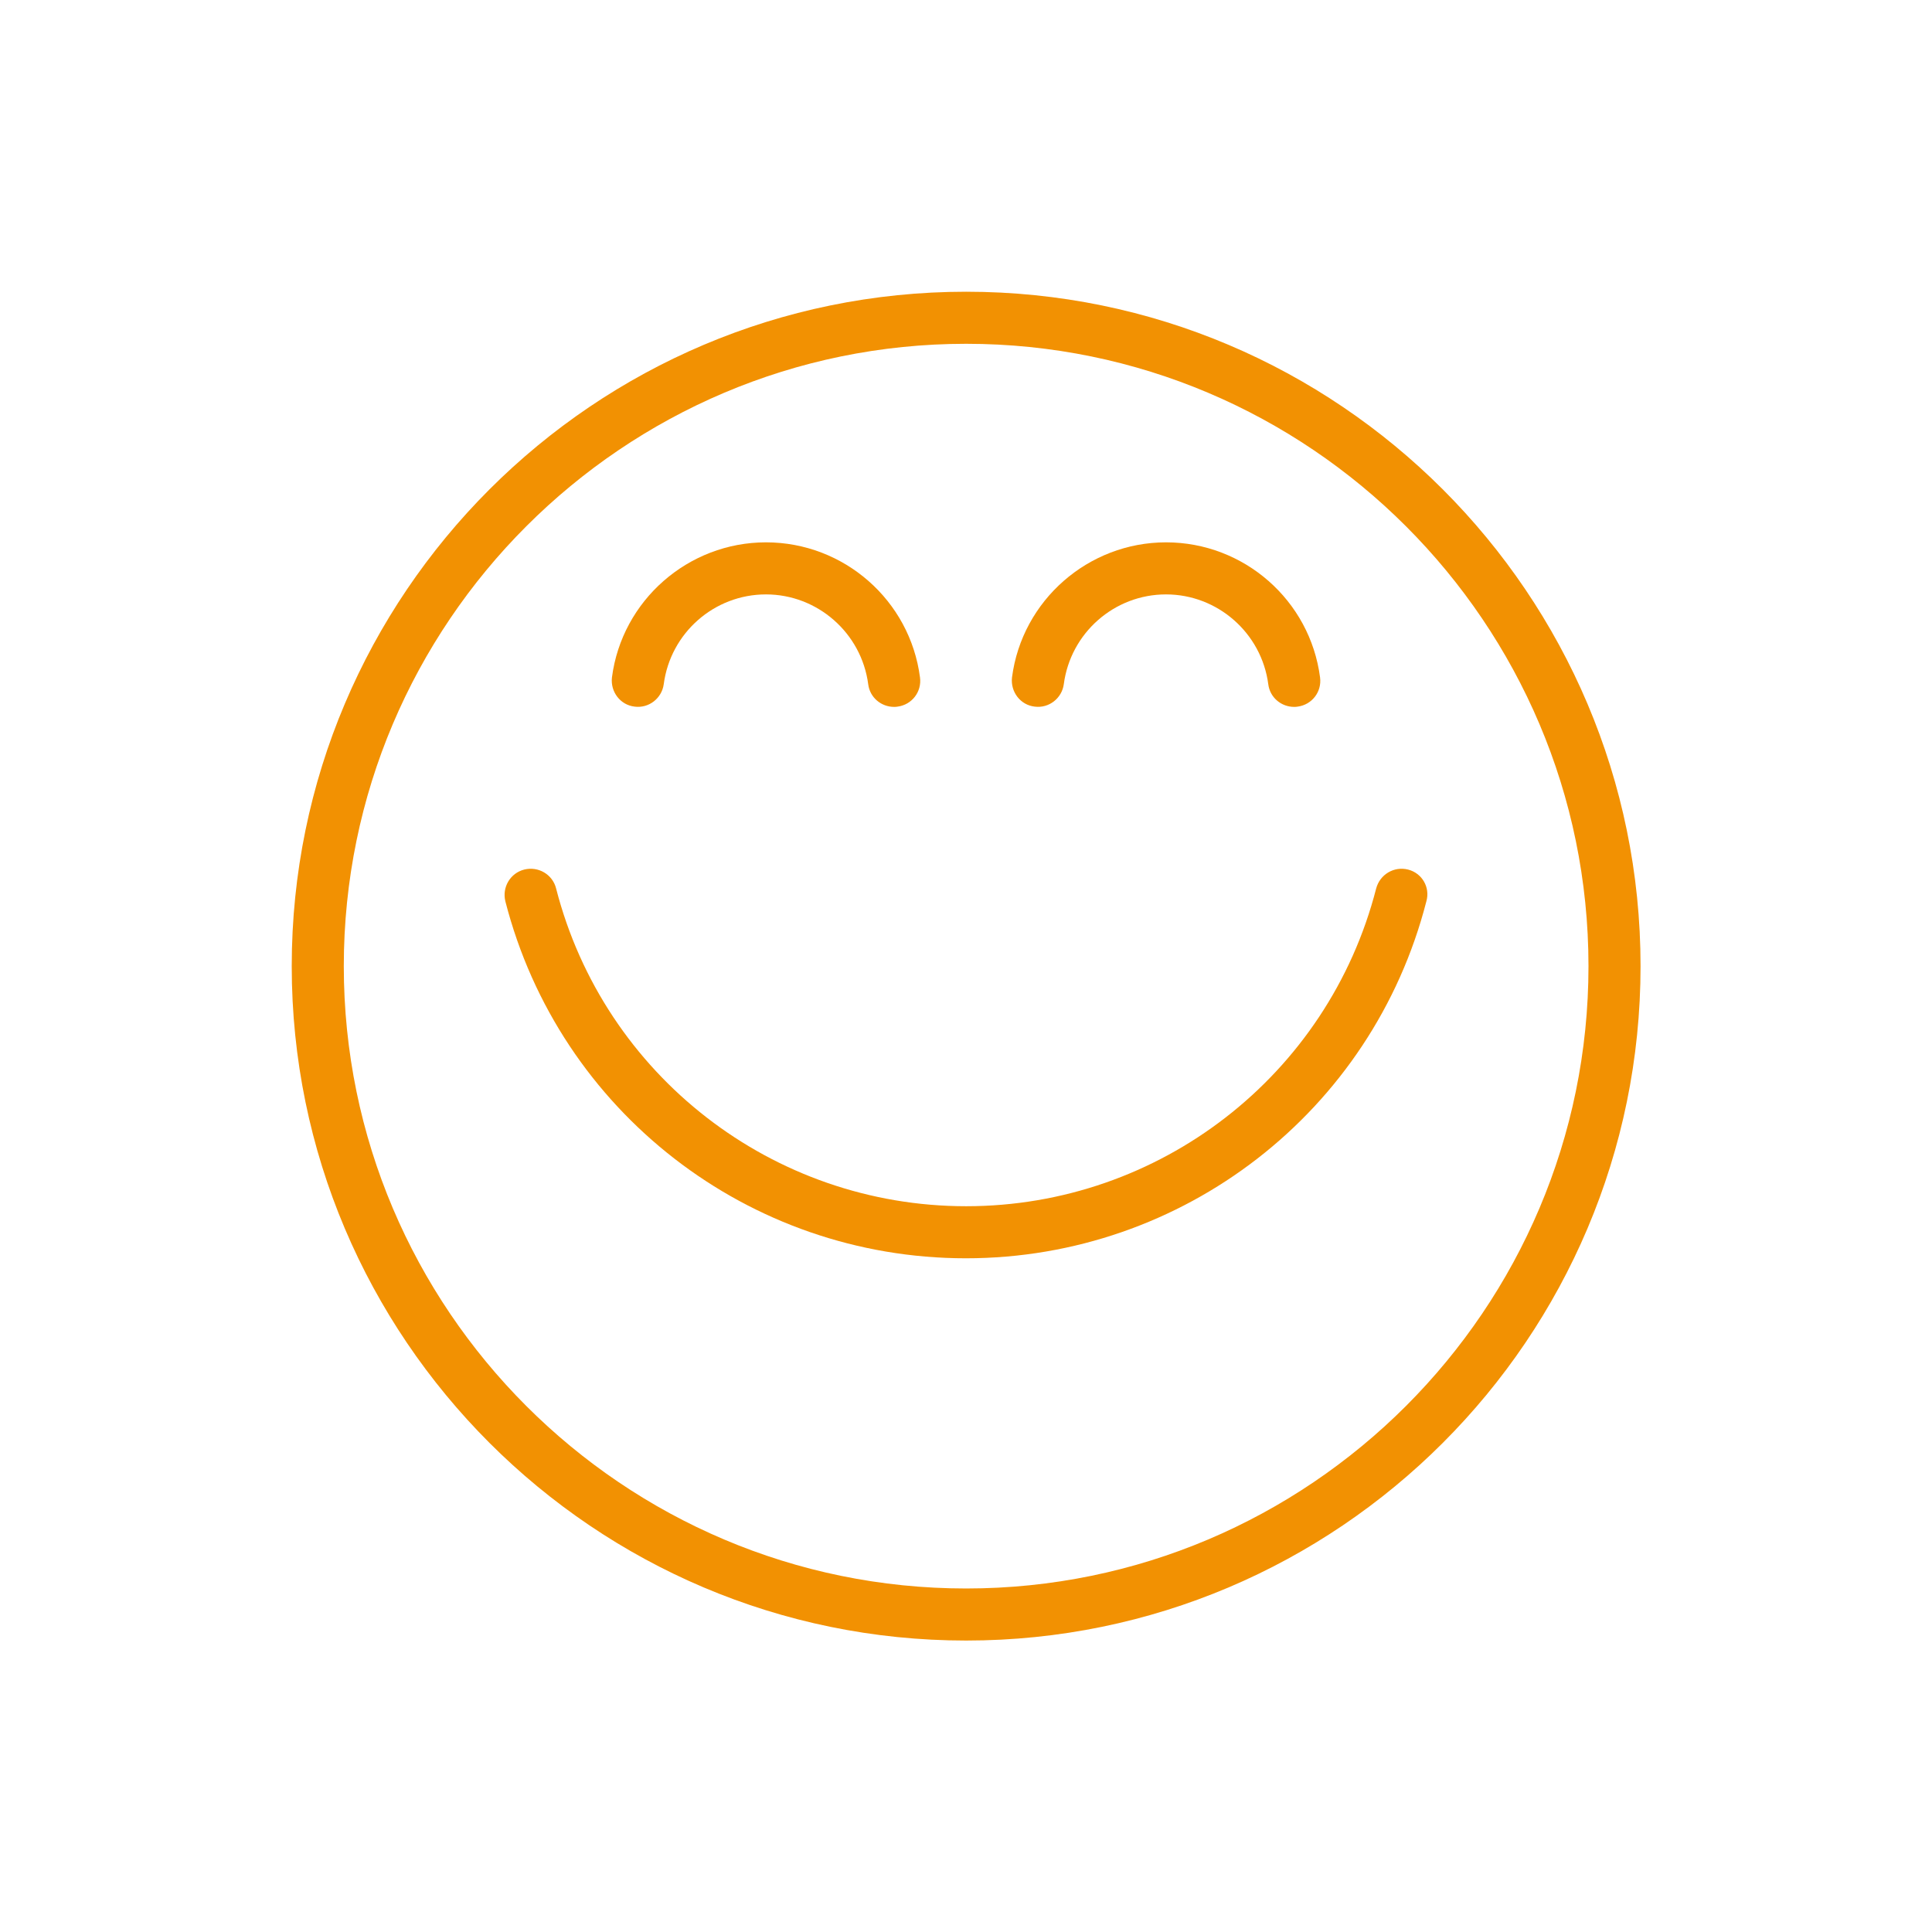
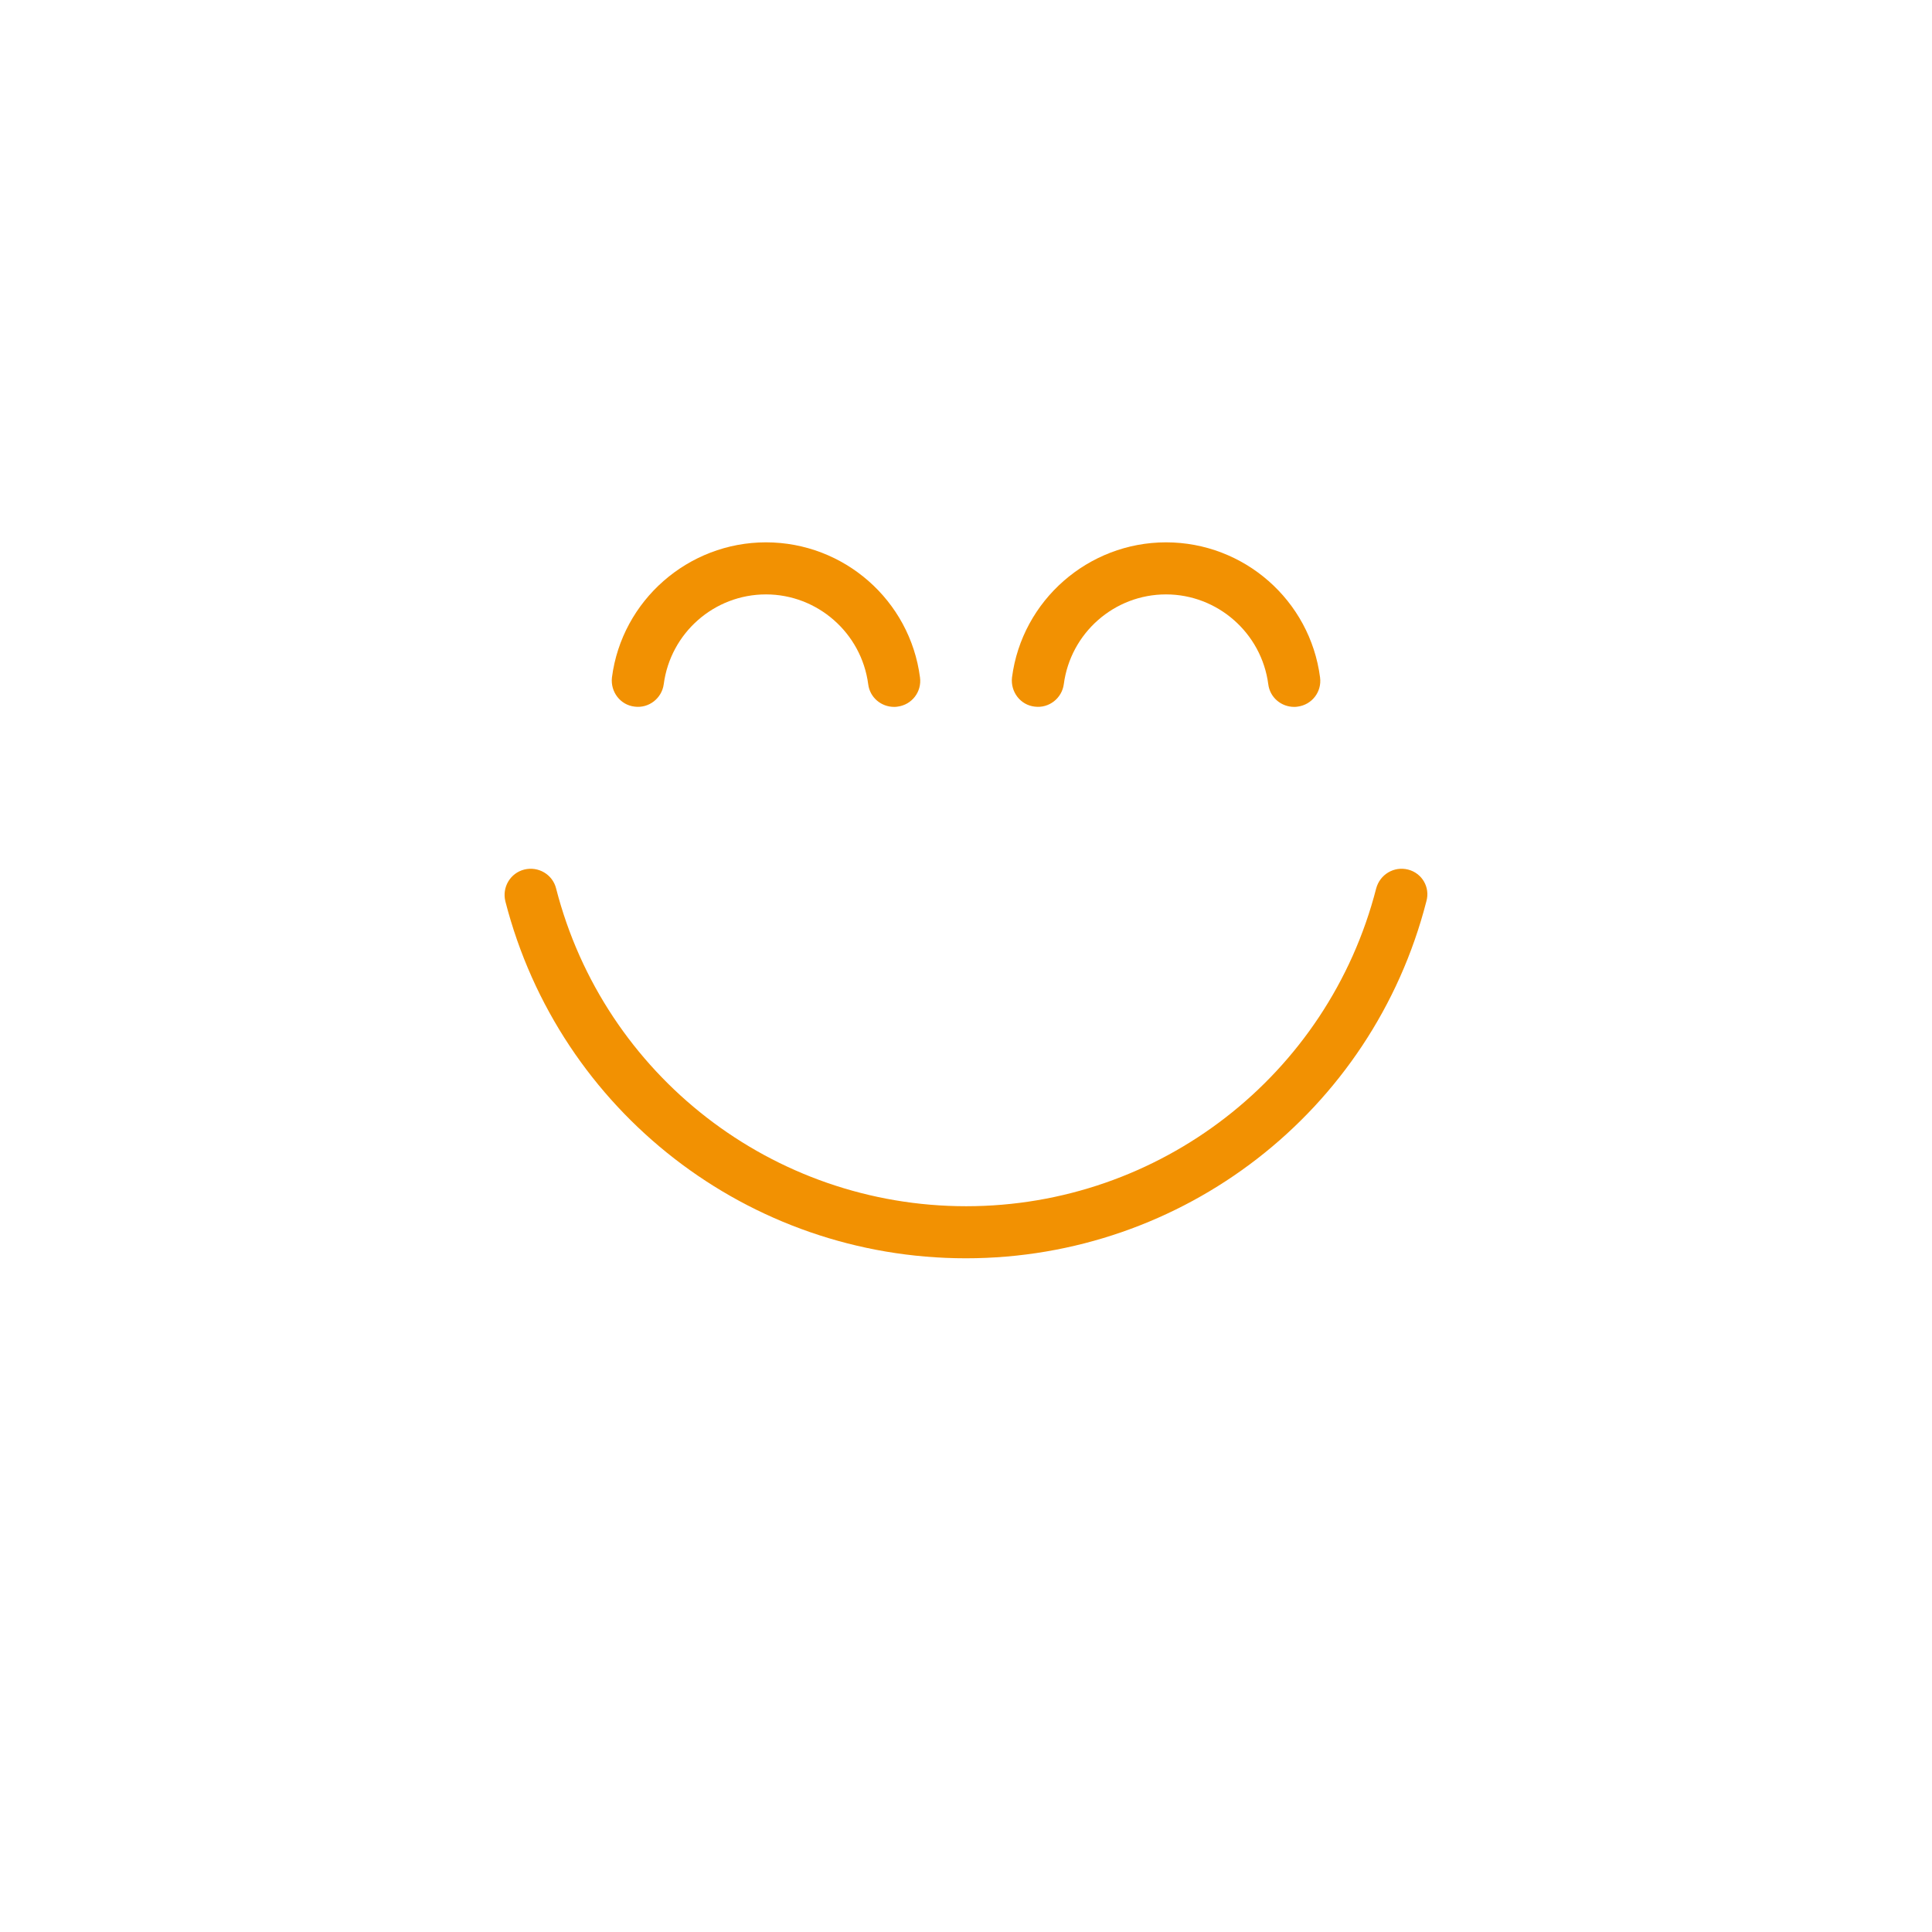
<svg xmlns="http://www.w3.org/2000/svg" width="1080" viewBox="0 0 810 810" height="1080" preserveAspectRatio="xMidYMid meet">
  <defs>
    <clipPath id="820e9b4505">
-       <path d="M 122.309 122.309 L 687.809 122.309 L 687.809 687.809 L 122.309 687.809 Z M 122.309 122.309 " clip-rule="nonzero" />
-     </clipPath>
+       </clipPath>
  </defs>
  <g clip-path="url(#820e9b4505)">
-     <path fill="#f29102" d="M 405.059 122.309 C 249.094 122.309 122.309 249.094 122.309 405.059 C 122.309 561.023 249.094 687.809 405.059 687.809 C 561.023 687.809 687.809 561.023 687.809 405.059 C 687.809 249.094 561.023 122.309 405.059 122.309 Z M 405.059 665.98 C 261.195 665.98 144.137 548.922 144.137 405.059 C 144.137 261.195 261.195 144.137 405.059 144.137 C 548.922 144.137 665.98 261.195 665.98 405.059 C 665.98 548.922 548.922 665.98 405.059 665.98 Z M 405.059 665.98 " fill-opacity="1" fill-rule="nonzero" />
+     <path fill="#f29102" d="M 405.059 122.309 C 249.094 122.309 122.309 249.094 122.309 405.059 C 122.309 561.023 249.094 687.809 405.059 687.809 C 561.023 687.809 687.809 561.023 687.809 405.059 C 687.809 249.094 561.023 122.309 405.059 122.309 Z M 405.059 665.98 C 144.137 261.195 261.195 144.137 405.059 144.137 C 548.922 144.137 665.98 261.195 665.98 405.059 C 665.98 548.922 548.922 665.98 405.059 665.98 Z M 405.059 665.98 " fill-opacity="1" fill-rule="nonzero" />
  </g>
  <path fill="#f29102" d="M 590.316 364.566 C 584.434 363.098 578.551 366.602 576.969 372.484 C 556.836 450.863 486.148 505.715 405.059 505.715 C 323.965 505.715 253.277 450.863 233.145 372.484 C 231.676 366.602 225.68 363.098 219.801 364.566 C 213.918 366.039 210.41 372.031 211.883 377.914 C 234.504 466.02 313.898 527.543 404.945 527.543 C 495.988 527.543 575.387 466.02 598.004 377.914 C 599.703 372.031 596.195 366.039 590.316 364.566 Z M 590.316 364.566 " fill-opacity="1" fill-rule="nonzero" />
  <path fill="#f29102" d="M 266.059 296.254 C 272.051 297.047 277.48 292.75 278.273 286.867 C 281.098 265.379 299.422 249.207 321.137 249.207 C 342.738 249.207 361.176 265.379 364 286.867 C 364.68 292.41 369.43 296.367 374.859 296.367 C 375.312 296.367 375.766 296.367 376.328 296.254 C 382.324 295.465 386.508 290.035 385.719 284.039 C 381.531 251.695 353.824 227.379 321.137 227.379 C 288.562 227.379 260.742 251.695 256.559 284.039 C 255.879 290.035 260.062 295.578 266.059 296.254 Z M 266.059 296.254 " fill-opacity="1" fill-rule="nonzero" />
  <path fill="#f29102" d="M 433.785 296.254 C 439.777 297.047 445.207 292.75 446 286.867 C 448.828 265.379 467.148 249.207 488.863 249.207 C 510.465 249.207 528.902 265.379 531.73 286.867 C 532.406 292.41 537.156 296.367 542.586 296.367 C 543.039 296.367 543.492 296.367 544.059 296.254 C 550.051 295.465 554.234 290.035 553.445 284.039 C 549.258 251.695 521.551 227.379 488.863 227.379 C 456.293 227.379 428.469 251.695 424.285 284.039 C 423.605 290.035 427.789 295.578 433.785 296.254 Z M 433.785 296.254 " fill-opacity="1" fill-rule="nonzero" />
</svg>